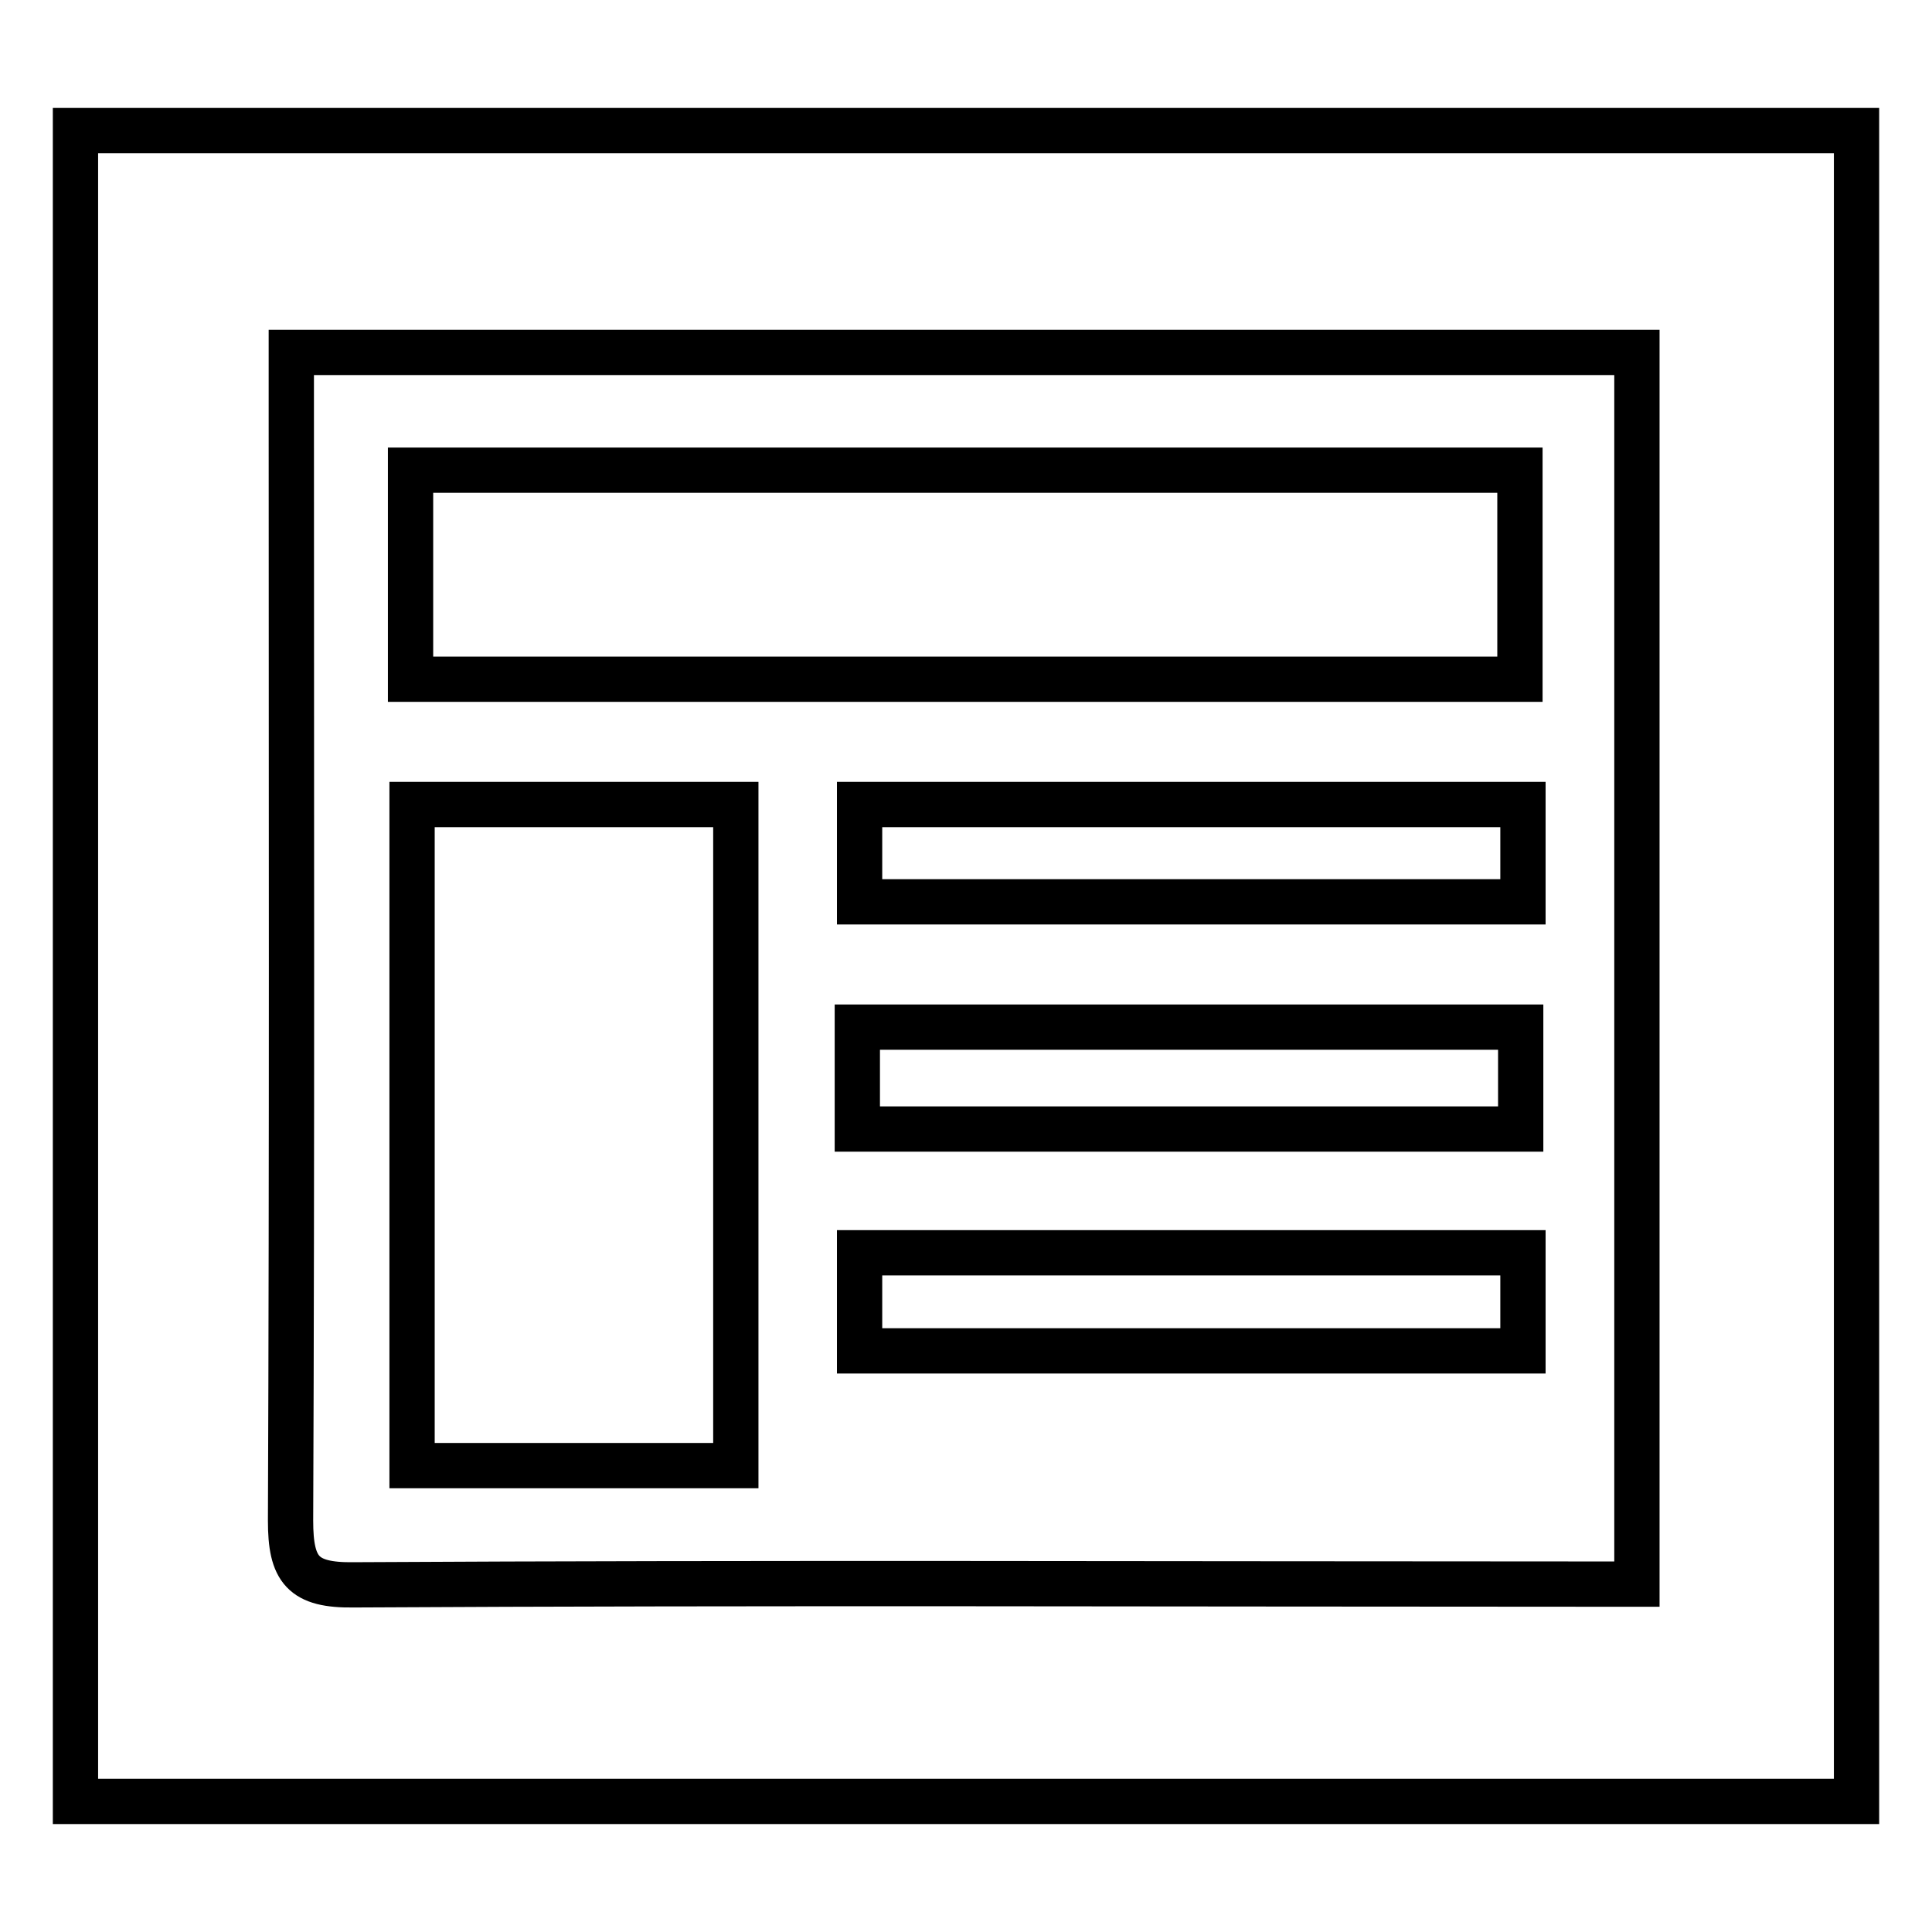
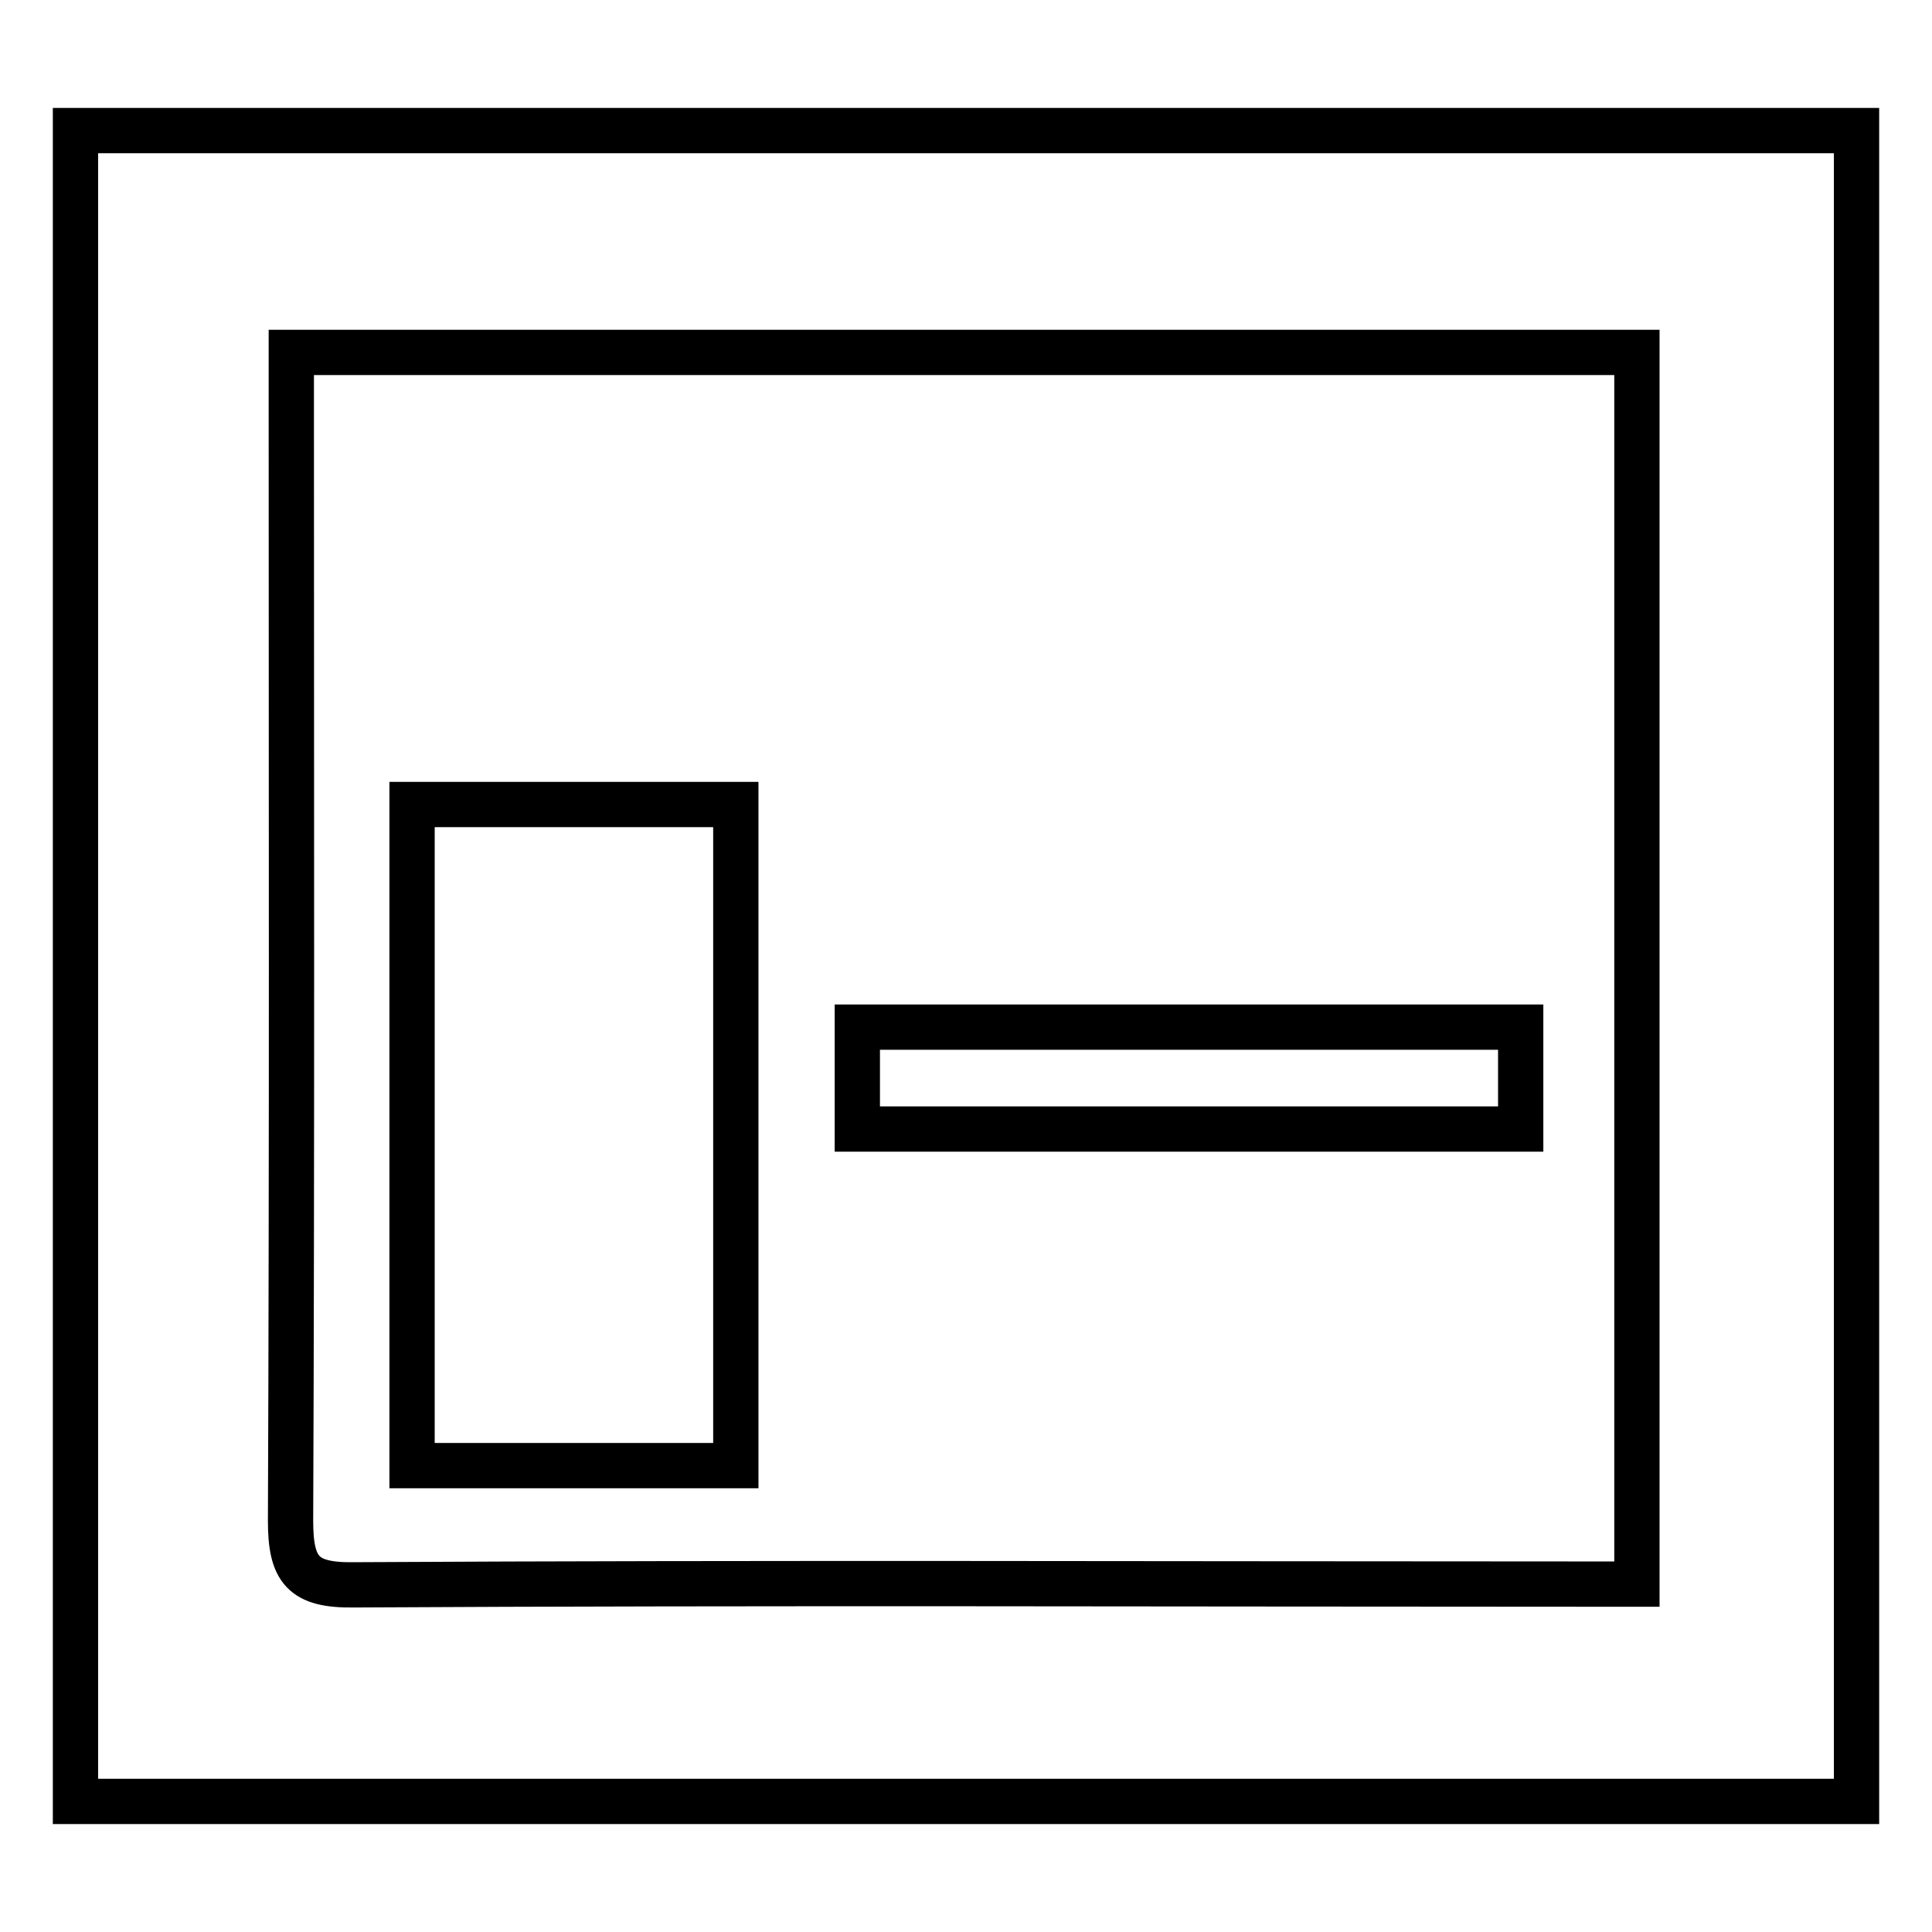
<svg xmlns="http://www.w3.org/2000/svg" version="1.1" x="0px" y="0px" viewBox="0 0 256 256" enable-background="new 0 0 256 256" xml:space="preserve">
  <g>
    <g>
      <path stroke-width="6" fill-opacity="0" stroke="#000000" d="M246,238.7c-79.1,0-157.3,0-236,0c0-73.8,0-147.3,0-221.4c78.5,0,157.1,0,236,0C246,91.1,246,164.7,246,238.7z M216.9,209.9c0-55.2,0-109.2,0-163.2c-59.5,0-118.5,0-178.3,0c0,2.9,0,5.4,0,7.9c0,49,0.1,97.9-0.1,146.9c0,6.5,1.6,8.6,8.4,8.5c54-0.3,108.1-0.1,162.1-0.1C211.5,209.9,214,209.9,216.9,209.9z" />
-       <path stroke-width="6" fill-opacity="0" stroke="#000000" d="M54.4,90c0-9.2,0-18.1,0-27.7c48.8,0,97.6,0,147,0c0,8.9,0,18,0,27.7C152.8,90,104,90,54.4,90z" />
      <path stroke-width="6" fill-opacity="0" stroke="#000000" d="M97.5,194.2c-14.3,0-28.3,0-42.9,0c0-29.1,0-58,0-87.6c14,0,28.2,0,42.9,0C97.5,135.4,97.5,164.4,97.5,194.2z" />
      <path stroke-width="6" fill-opacity="0" stroke="#000000" d="M113.6,149.6c0-4.7,0-8.8,0-13.5c29.3,0,58.4,0,87.9,0c0,4.4,0,8.7,0,13.5C172.5,149.6,143.4,149.6,113.6,149.6z" />
-       <path stroke-width="6" fill-opacity="0" stroke="#000000" d="M201.8,106.6c0,4.5,0,8.4,0,12.9c-29.3,0-58.4,0-87.9,0c0-4.1,0-8.2,0-12.9C142.9,106.6,172,106.6,201.8,106.6z" />
-       <path stroke-width="6" fill-opacity="0" stroke="#000000" d="M201.8,166c0,4.6,0,8.5,0,13c-29.3,0-58.4,0-87.9,0c0-4.2,0-8.2,0-13C142.9,166,172,166,201.8,166z" />
    </g>
  </g>
</svg>